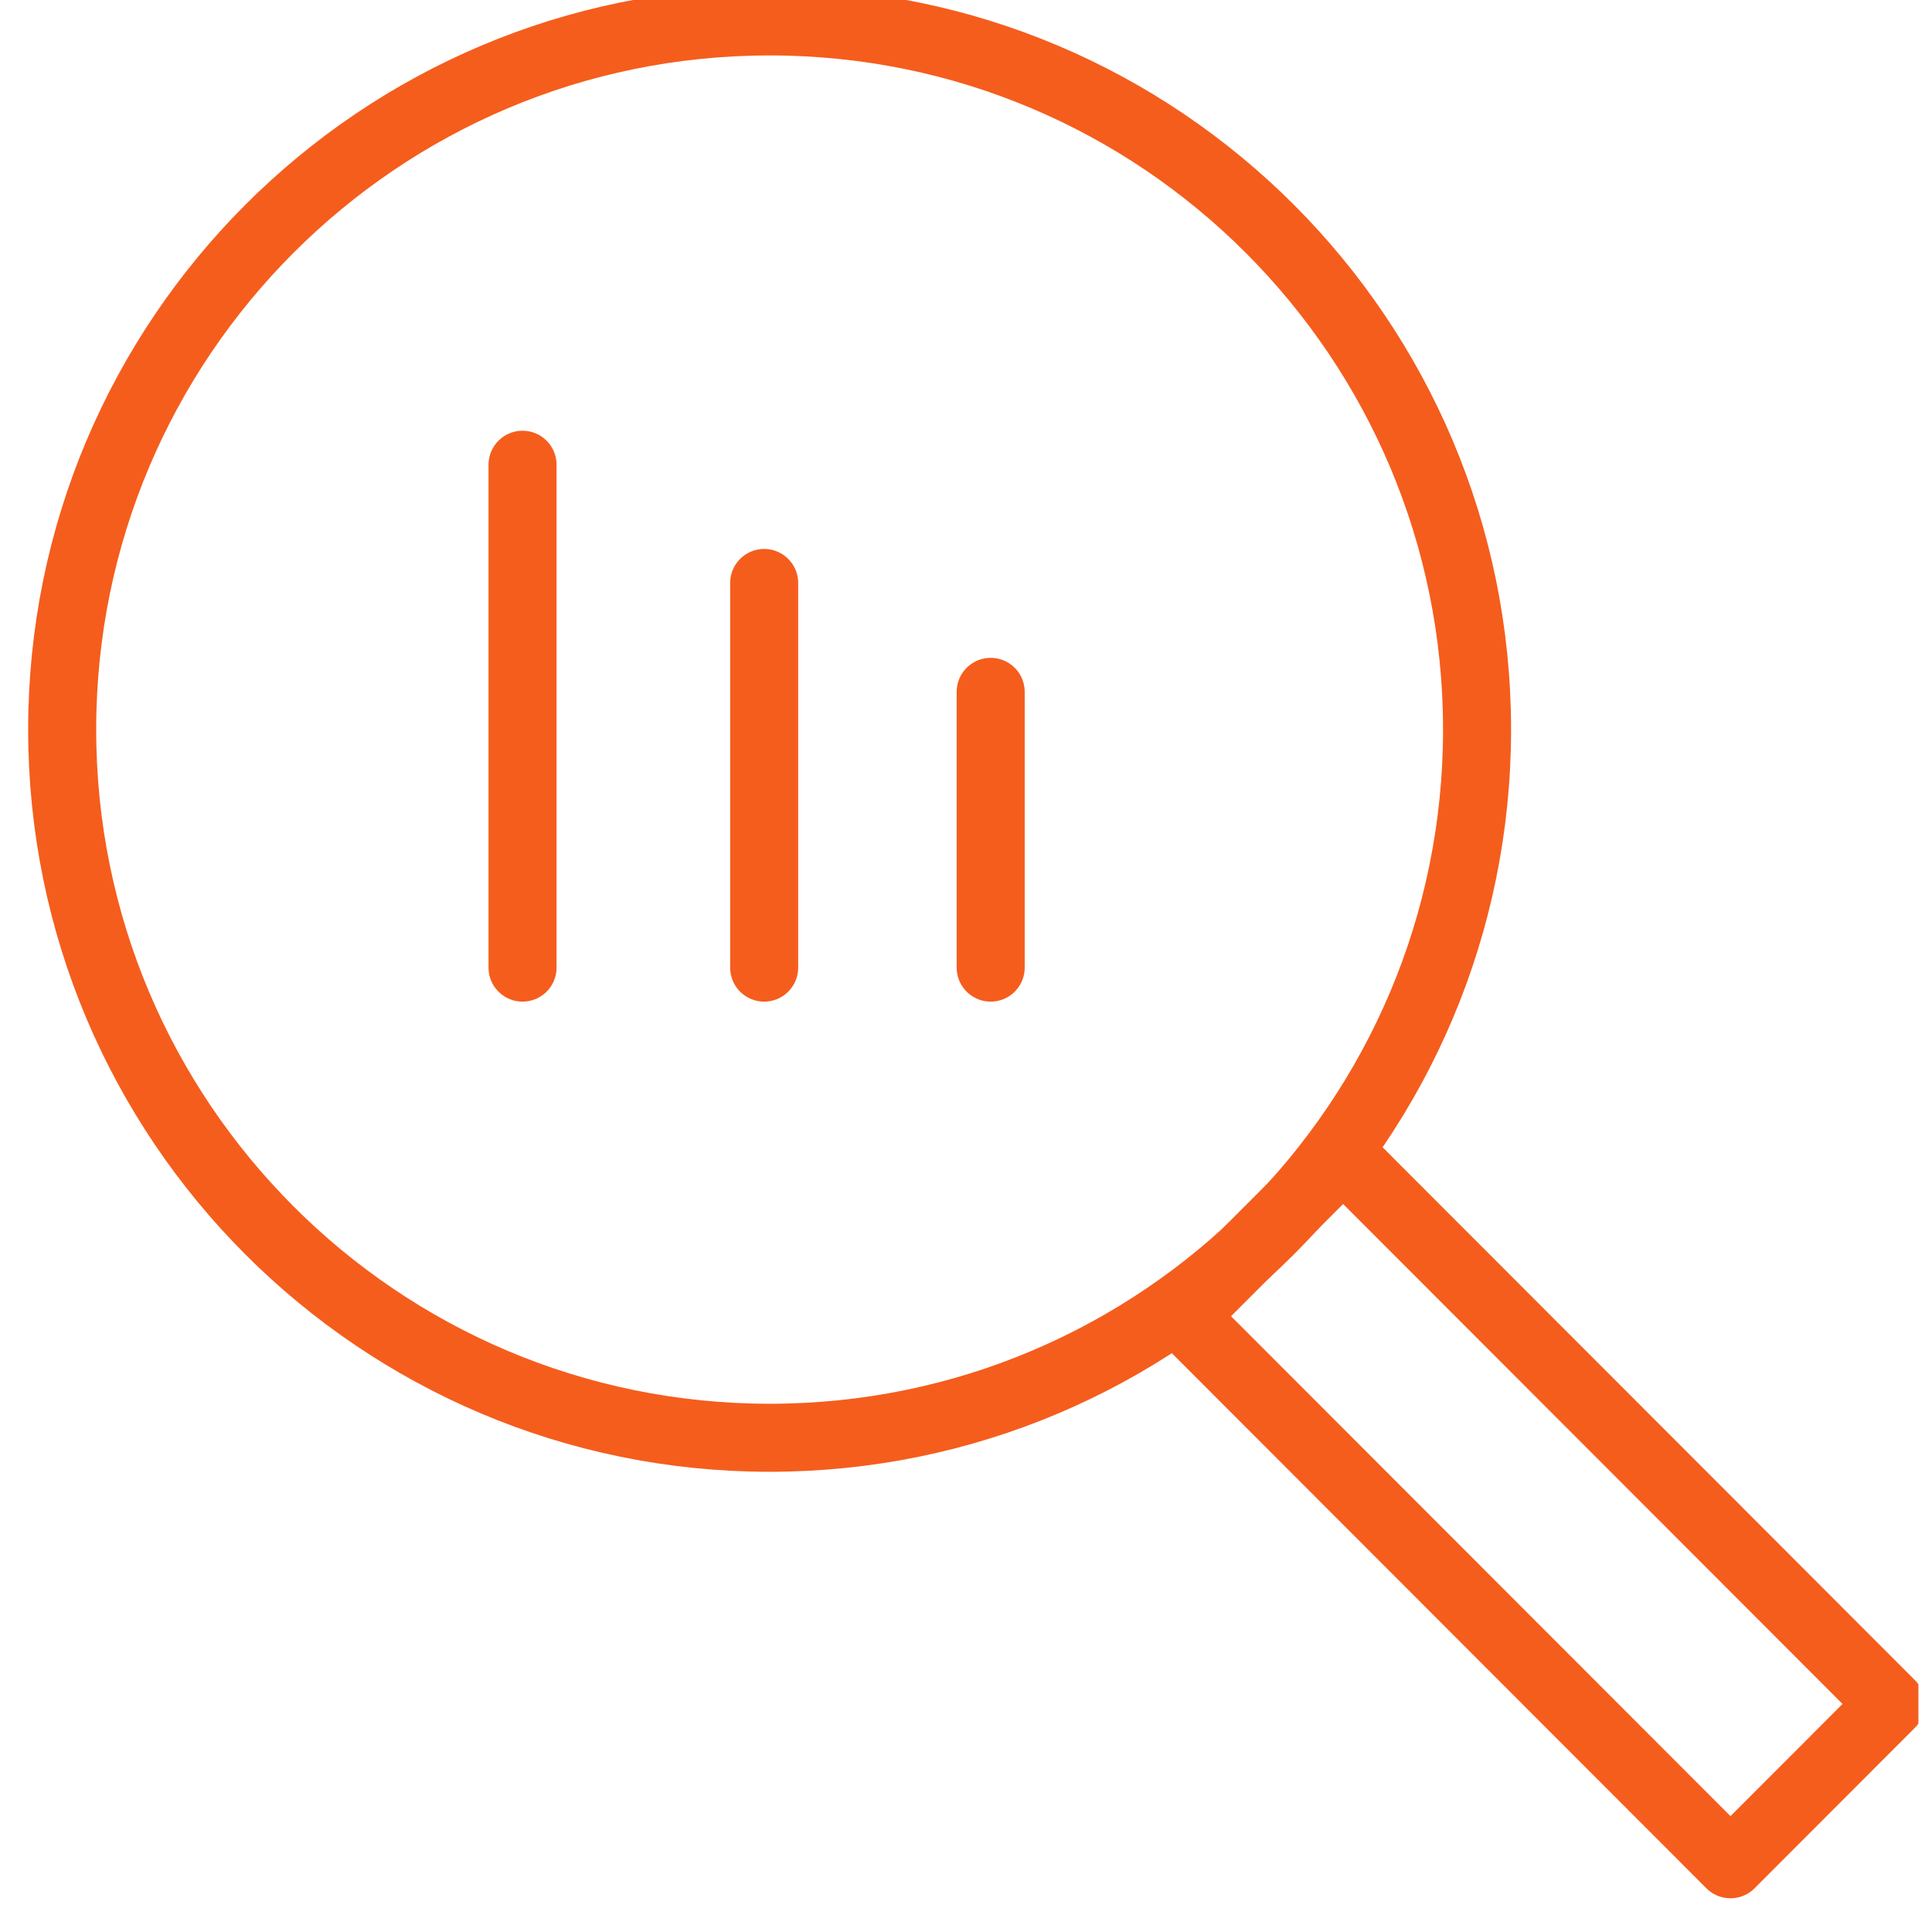
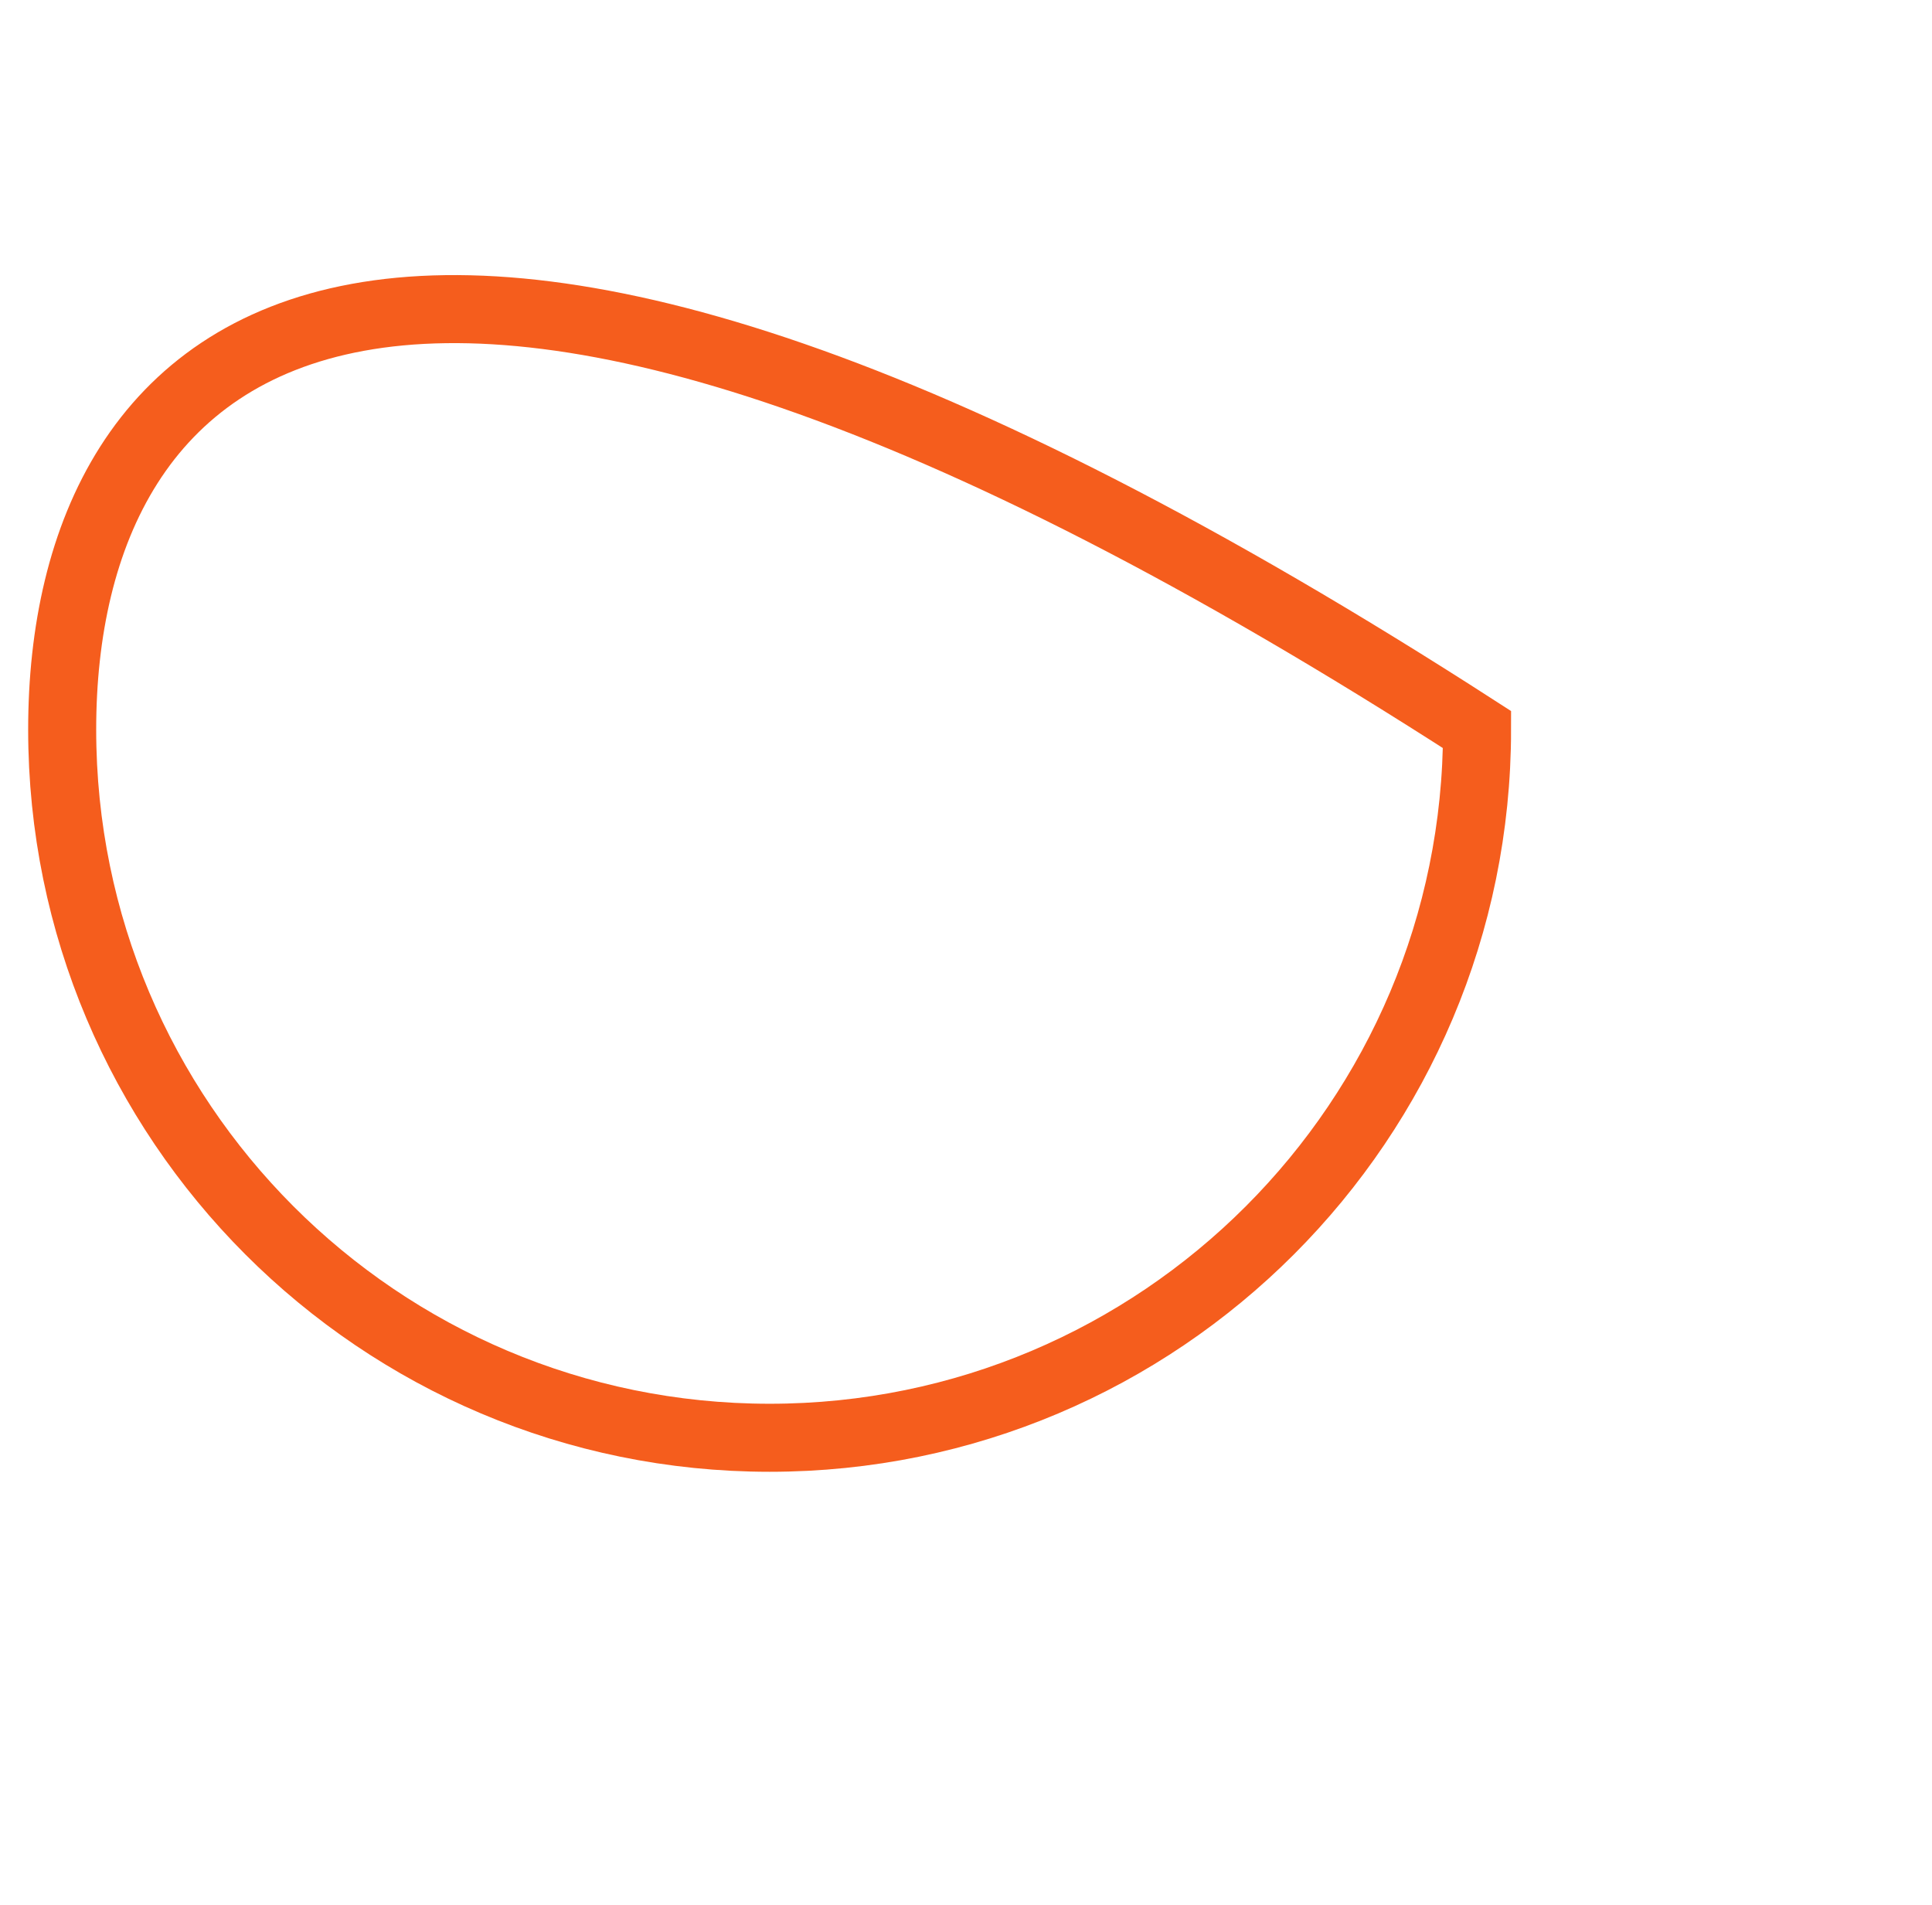
<svg xmlns="http://www.w3.org/2000/svg" width="71" height="70" viewBox="0 0 71 70" fill="none">
  <g clip-path="url(#clip0_546_2069)">
-     <path d="M28.283 52.836C42.642 52.836 54.281 41.185 54.281 26.811C54.281 12.438 42.642 0.787 28.283 0.787C13.925 0.787 2.285 12.438 2.285 26.811C2.285 41.185 13.925 52.836 28.283 52.836Z" stroke="#F55D1D" stroke-width="2.5" stroke-miterlimit="10" />
-     <path d="M19.203 17.079V35.558" stroke="#F55D1D" stroke-width="2.5" stroke-linecap="round" stroke-linejoin="round" />
-     <path d="M28.083 21.423V35.558" stroke="#F55D1D" stroke-width="2.5" stroke-linecap="round" stroke-linejoin="round" />
-     <path d="M36.407 25.425V35.558" stroke="#F55D1D" stroke-width="2.5" stroke-linecap="round" stroke-linejoin="round" />
-     <path d="M49.359 42.477L43.474 48.369L63.594 68.509L69.479 62.618L49.359 42.477Z" stroke="#F55D1D" stroke-width="2.5" stroke-linecap="round" stroke-linejoin="round" />
+     <path d="M28.283 52.836C42.642 52.836 54.281 41.185 54.281 26.811C13.925 0.787 2.285 12.438 2.285 26.811C2.285 41.185 13.925 52.836 28.283 52.836Z" stroke="#F55D1D" stroke-width="2.5" stroke-miterlimit="10" />
  </g>
  <defs>
    <clipPath id="clip0_546_2069">
      <rect width="70" height="70" fill="white" transform="translate(0.5)" />
    </clipPath>
  </defs>
</svg>